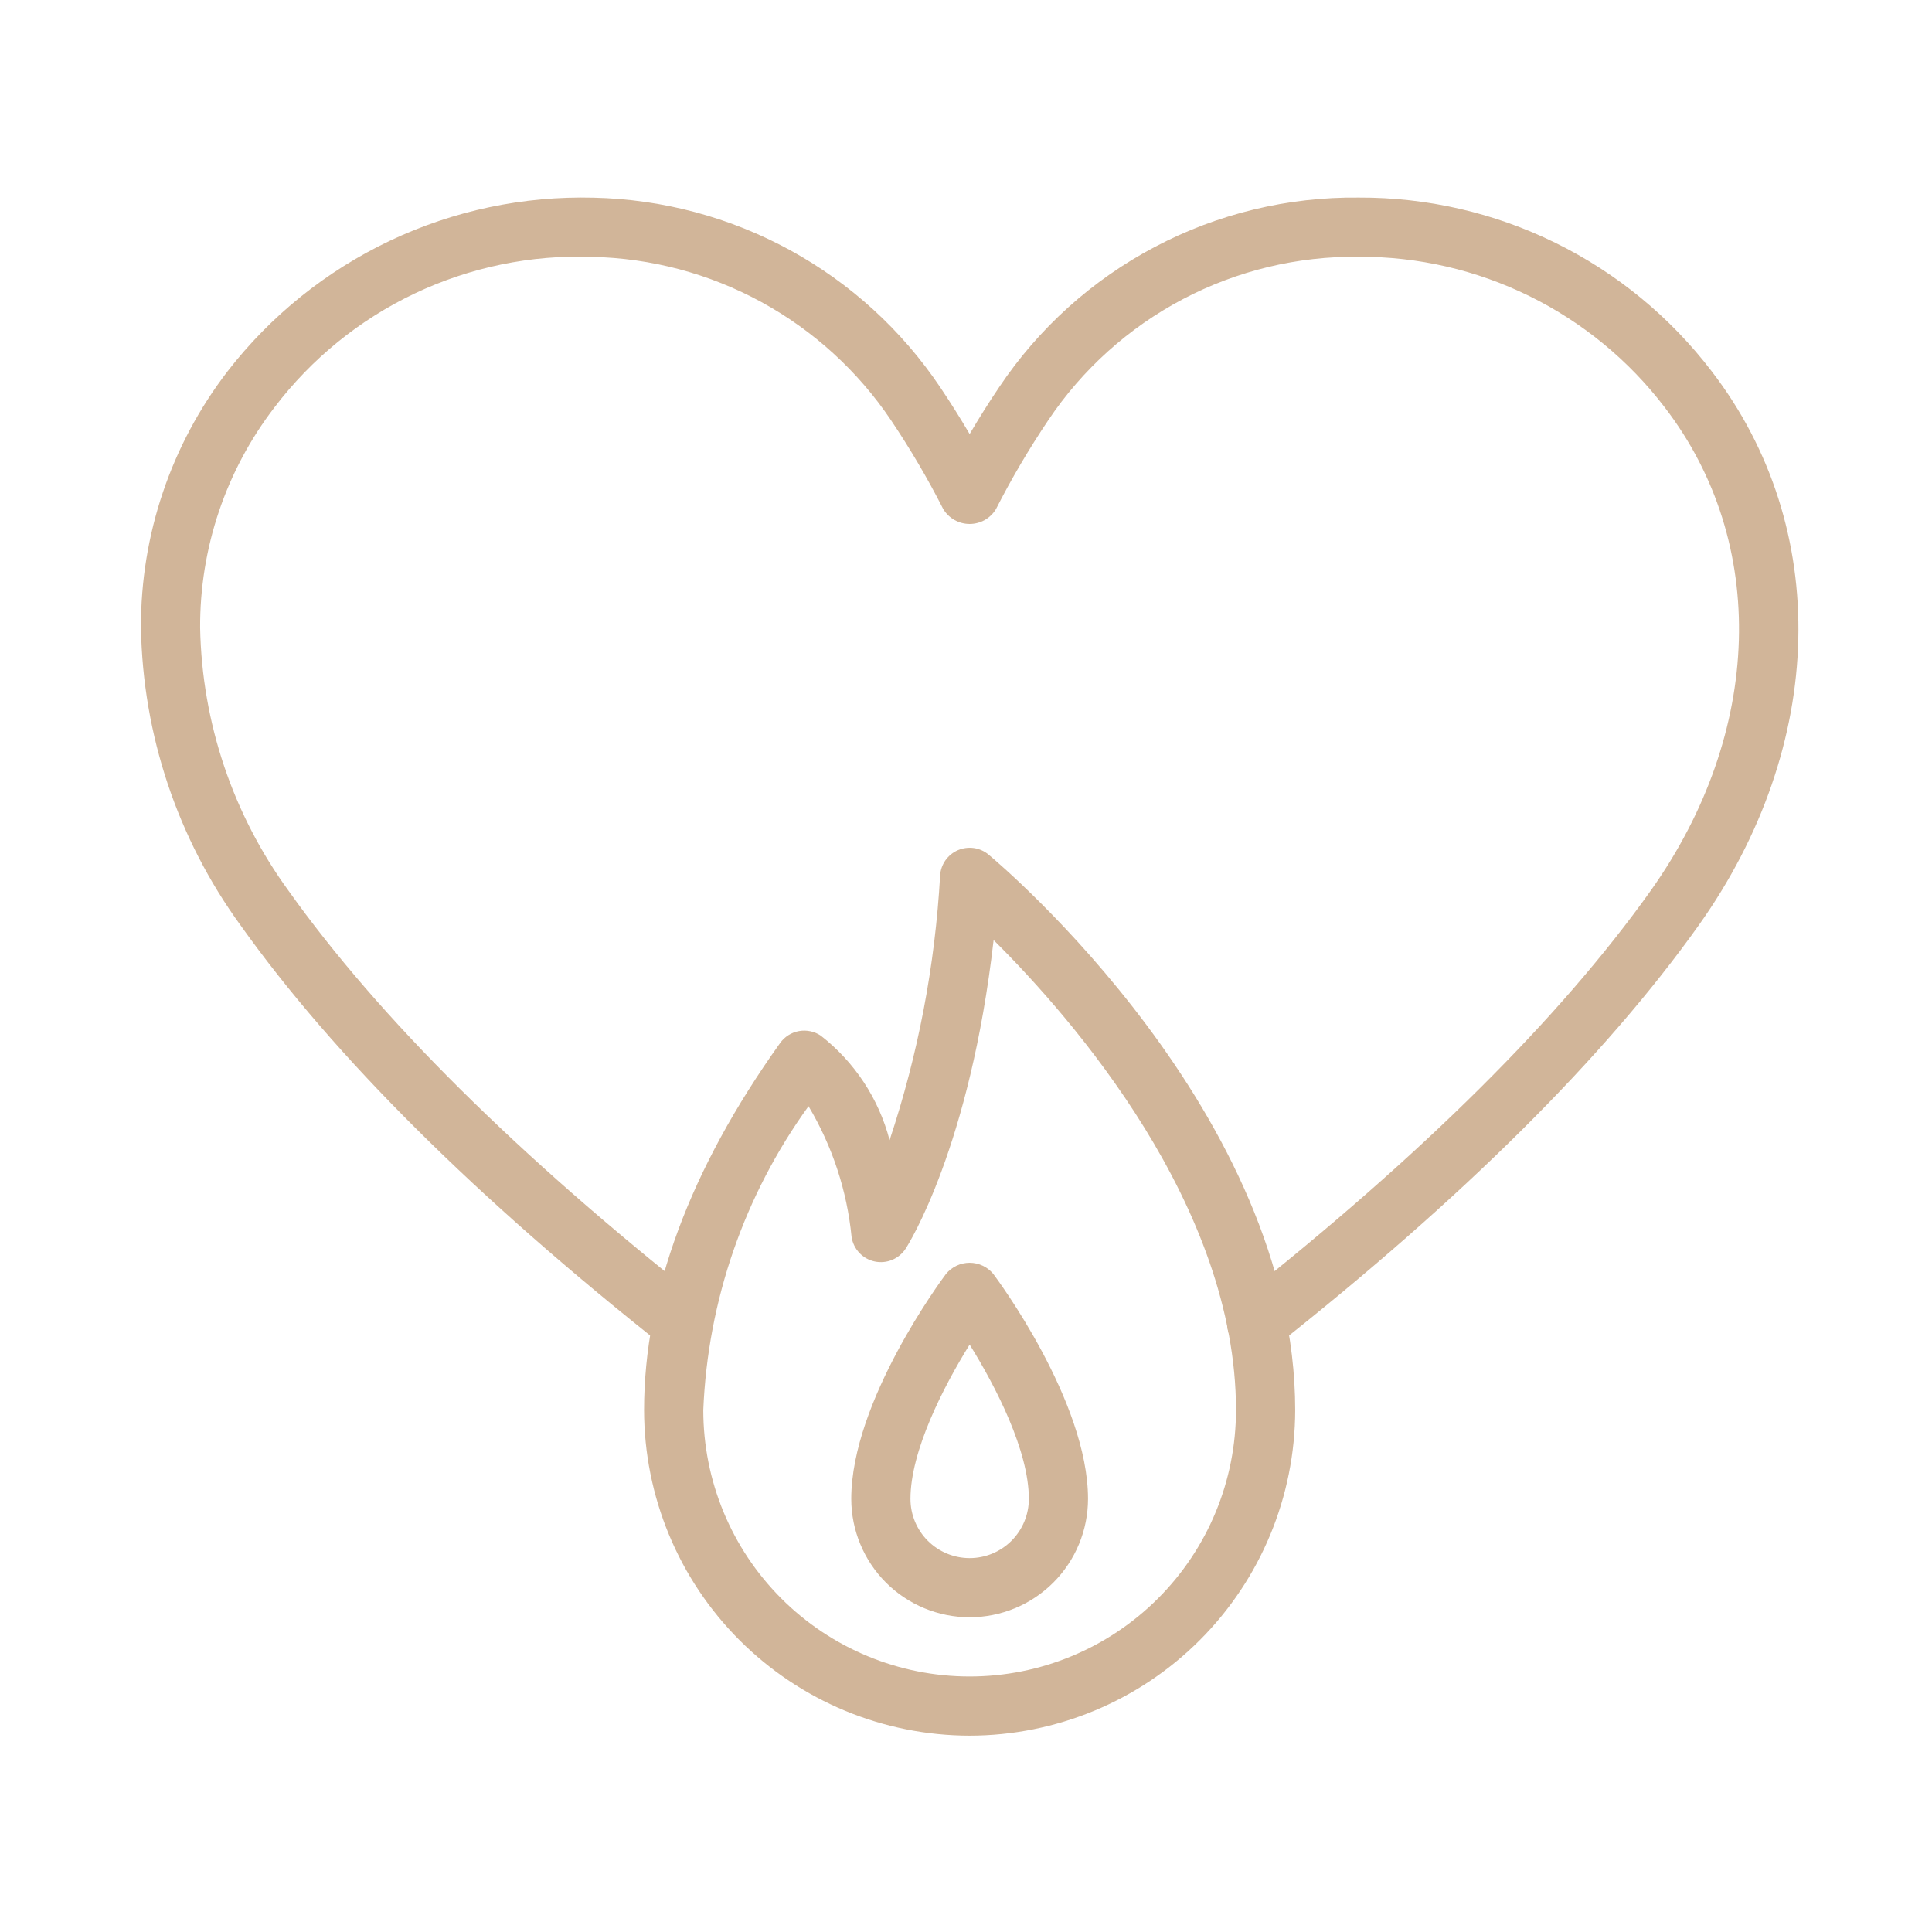
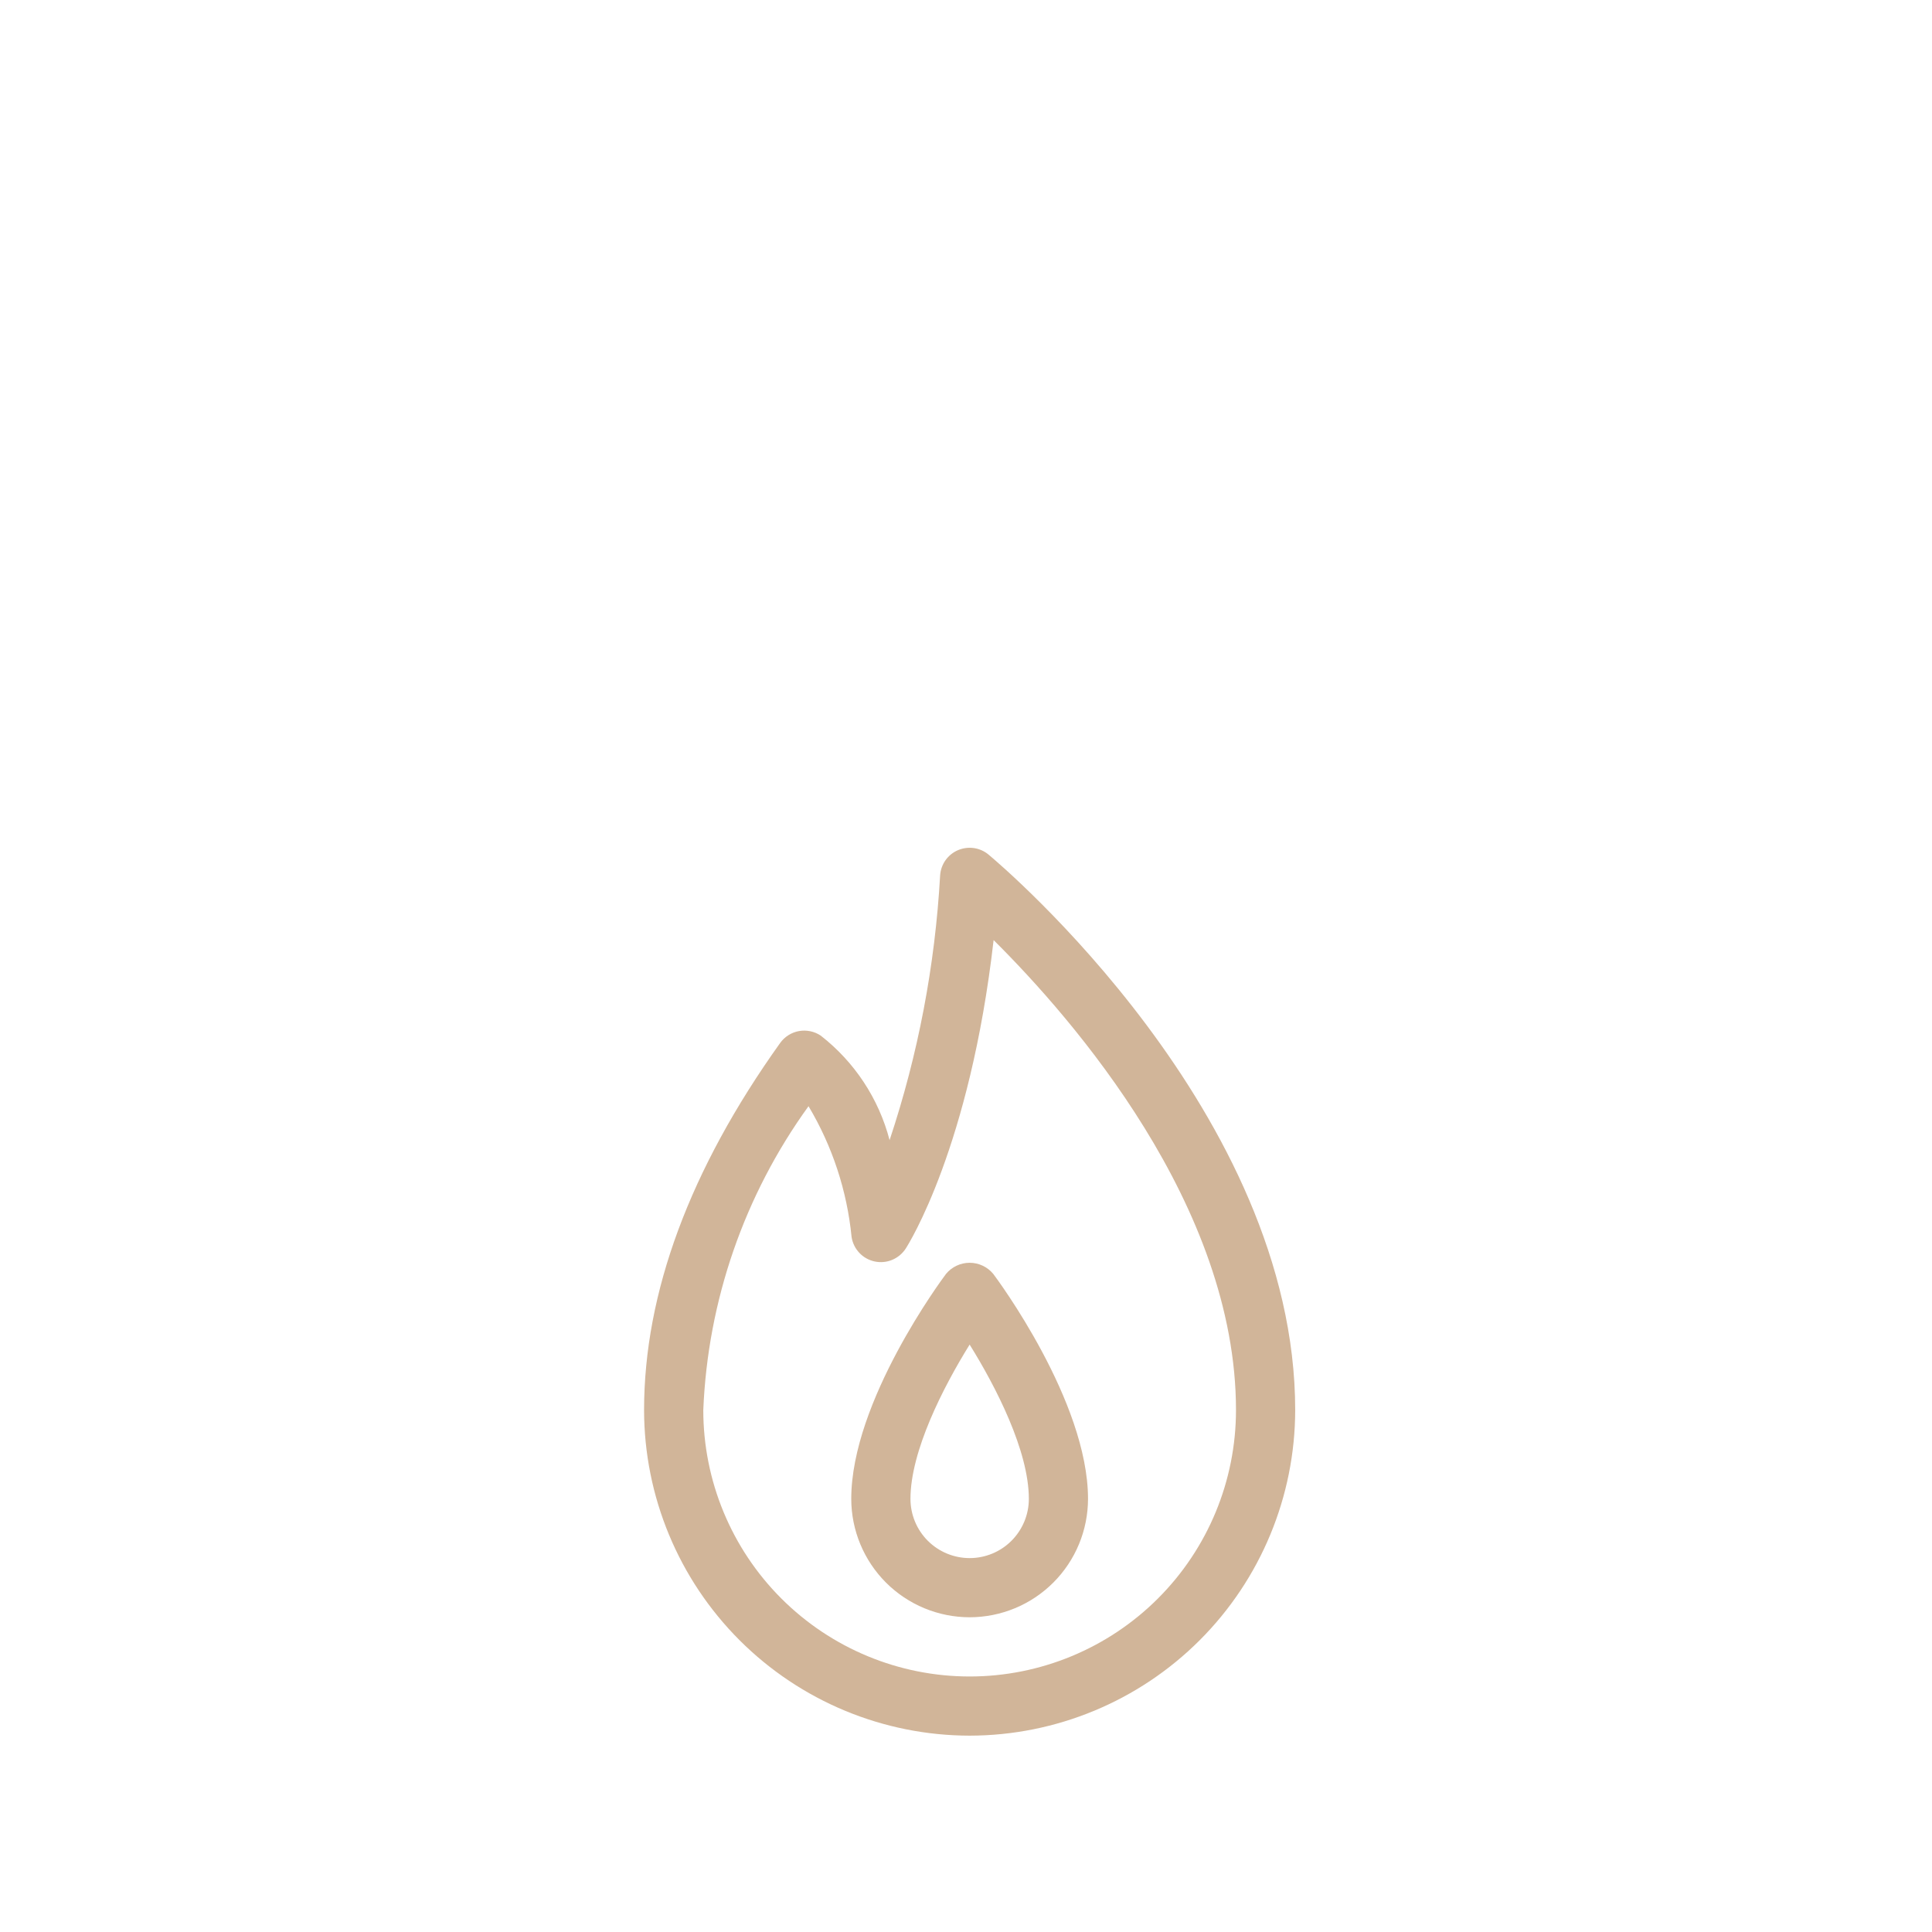
<svg xmlns="http://www.w3.org/2000/svg" width="51" height="51" viewBox="0 0 51 51" fill="none">
-   <path d="M33.174 35.716C33.012 35.716 32.853 35.666 32.721 35.572C32.588 35.477 32.489 35.344 32.435 35.191C32.382 35.038 32.378 34.871 32.423 34.715C32.469 34.559 32.562 34.422 32.689 34.321C37.527 30.5 41.187 26.866 43.569 23.52C46.542 19.338 46.69 14.327 43.945 10.754C42.998 9.512 41.776 8.507 40.374 7.817C38.973 7.127 37.431 6.771 35.869 6.778C34.252 6.76 32.656 7.144 31.225 7.897C29.794 8.65 28.573 9.748 27.673 11.091C27.166 11.844 26.704 12.628 26.292 13.437C26.22 13.557 26.118 13.657 25.996 13.726C25.874 13.794 25.736 13.831 25.596 13.831C25.456 13.831 25.318 13.795 25.196 13.726C25.074 13.657 24.972 13.558 24.899 13.438C24.487 12.628 24.025 11.844 23.518 11.089C22.644 9.792 21.471 8.723 20.098 7.973C18.725 7.223 17.191 6.814 15.627 6.781C14.014 6.723 12.411 7.054 10.952 7.745C9.494 8.436 8.223 9.468 7.246 10.753C5.963 12.422 5.272 14.47 5.283 16.575C5.331 19.076 6.148 21.501 7.622 23.521C10.004 26.866 13.665 30.5 18.502 34.321C18.665 34.45 18.77 34.637 18.794 34.843C18.818 35.049 18.759 35.256 18.631 35.419C18.503 35.581 18.315 35.686 18.109 35.711C17.903 35.735 17.696 35.676 17.533 35.548C12.58 31.634 8.817 27.892 6.35 24.426C4.688 22.141 3.77 19.4 3.721 16.575C3.709 14.126 4.514 11.742 6.008 9.801C7.146 8.332 8.614 7.151 10.293 6.355C11.973 5.559 13.816 5.17 15.674 5.219C17.486 5.259 19.262 5.733 20.853 6.602C22.444 7.472 23.802 8.711 24.814 10.215C25.087 10.621 25.348 11.035 25.596 11.458C25.844 11.036 26.104 10.622 26.378 10.217C27.42 8.66 28.833 7.388 30.491 6.515C32.148 5.642 33.997 5.195 35.87 5.216C37.671 5.208 39.45 5.618 41.066 6.414C42.683 7.21 44.092 8.37 45.185 9.802C48.357 13.931 48.222 19.672 44.842 24.426C42.375 27.892 38.612 31.634 33.659 35.548C33.521 35.657 33.35 35.716 33.174 35.716Z" fill="#D1B599" />
  <path d="M25.596 45.817C23.318 45.814 21.133 44.908 19.522 43.297C17.911 41.686 17.005 39.502 17.002 37.223C17.002 34.128 18.211 30.867 20.594 27.532C20.712 27.367 20.89 27.255 21.089 27.218C21.288 27.182 21.494 27.224 21.663 27.336C22.557 28.031 23.197 29.001 23.483 30.097C24.236 27.836 24.684 25.485 24.817 23.107C24.827 22.963 24.876 22.825 24.959 22.708C25.043 22.59 25.157 22.498 25.289 22.442C25.422 22.386 25.567 22.367 25.709 22.387C25.852 22.408 25.986 22.468 26.096 22.56C26.427 22.836 34.19 29.395 34.19 37.223C34.187 39.502 33.281 41.686 31.67 43.297C30.059 44.908 27.875 45.814 25.596 45.817ZM21.343 29.201C19.649 31.544 18.683 34.334 18.565 37.223C18.565 39.088 19.306 40.877 20.624 42.195C21.943 43.514 23.731 44.255 25.596 44.255C27.461 44.255 29.249 43.514 30.568 42.195C31.887 40.877 32.627 39.088 32.627 37.223C32.627 31.831 28.332 26.905 26.229 24.816C25.604 30.274 23.984 32.843 23.909 32.959C23.823 33.092 23.698 33.196 23.552 33.257C23.406 33.318 23.245 33.333 23.09 33.3C22.935 33.267 22.794 33.188 22.685 33.073C22.576 32.958 22.505 32.813 22.48 32.656C22.36 31.435 21.972 30.255 21.343 29.201Z" fill="#D1B599" />
  <path d="M25.596 42.692C24.767 42.691 23.973 42.362 23.387 41.776C22.802 41.19 22.472 40.396 22.471 39.567C22.471 36.992 24.869 33.766 24.971 33.63C25.047 33.537 25.142 33.463 25.25 33.412C25.358 33.361 25.477 33.334 25.596 33.334C25.716 33.334 25.834 33.361 25.942 33.412C26.05 33.463 26.145 33.537 26.221 33.63C26.323 33.765 28.721 36.992 28.721 39.567C28.72 40.396 28.391 41.19 27.805 41.776C27.219 42.362 26.425 42.691 25.596 42.692ZM25.596 35.494C24.9 36.615 24.034 38.305 24.034 39.567C24.034 39.981 24.198 40.379 24.491 40.672C24.784 40.965 25.182 41.13 25.596 41.13C26.011 41.13 26.408 40.965 26.701 40.672C26.994 40.379 27.159 39.981 27.159 39.567C27.159 38.301 26.293 36.614 25.596 35.494Z" fill="#D1B599" />
</svg>